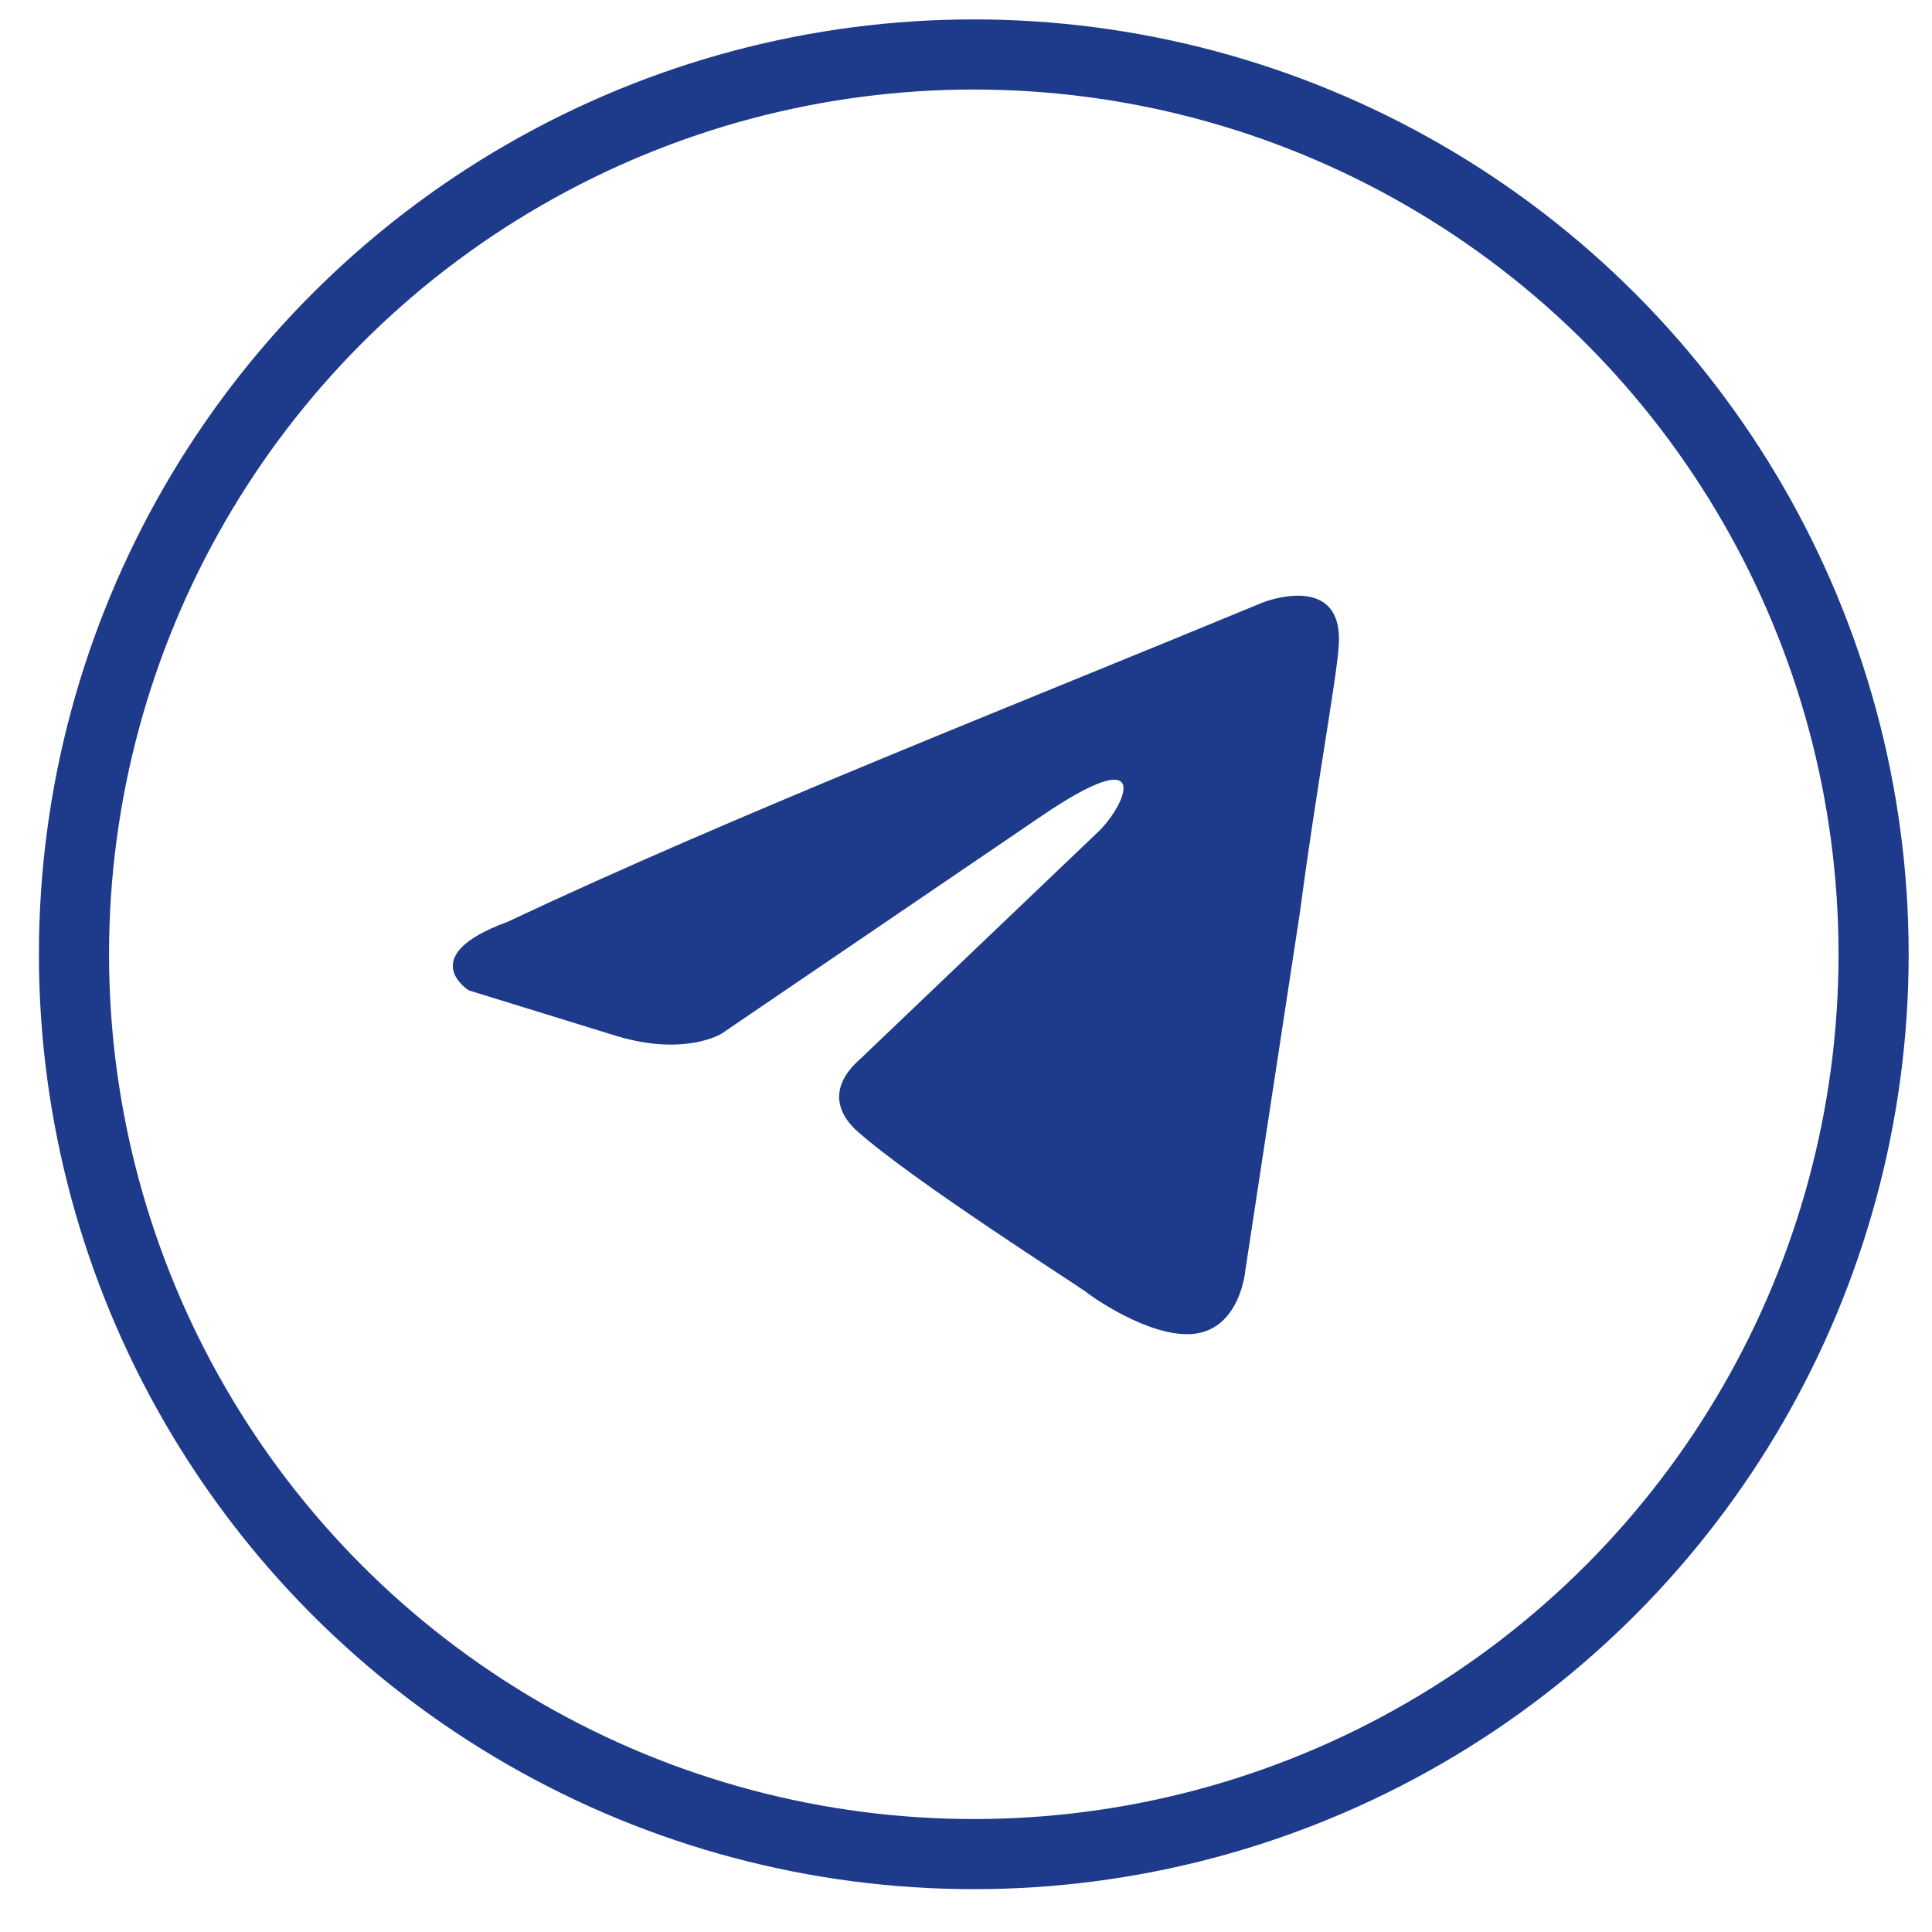
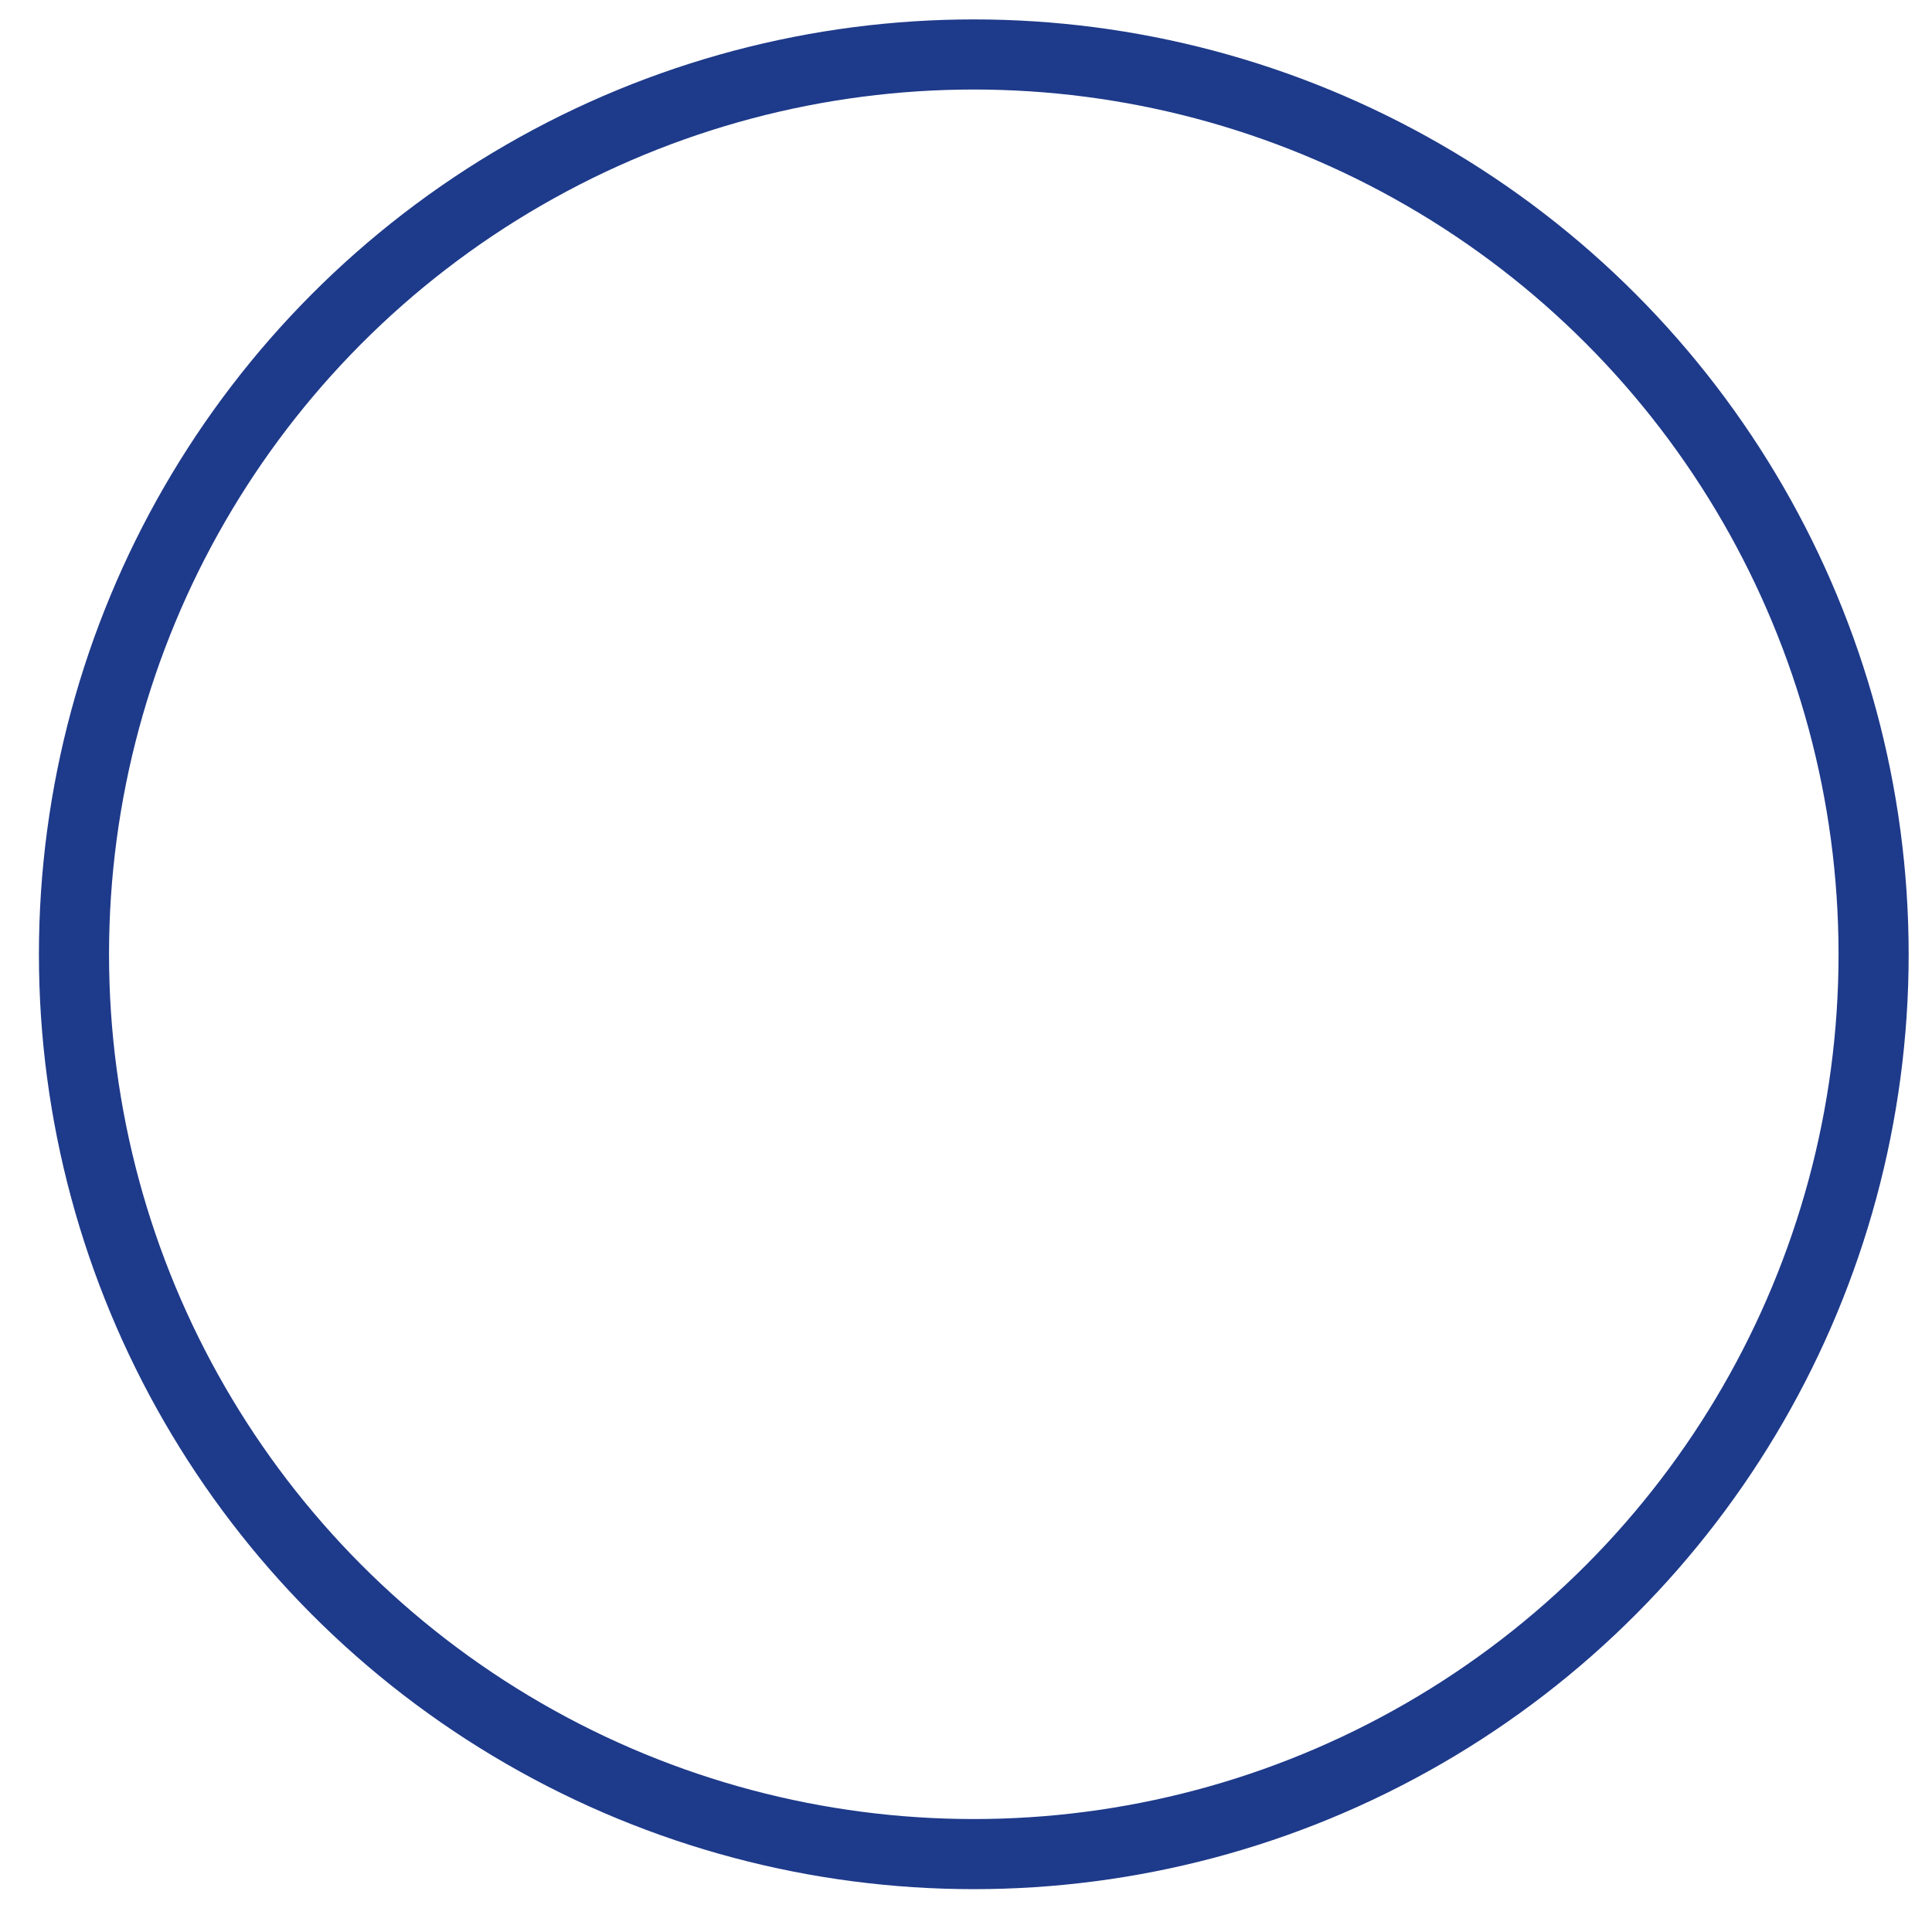
<svg xmlns="http://www.w3.org/2000/svg" width="31" height="31" viewBox="0 0 31 31" fill="none">
  <circle cx="15.625" cy="15.312" r="14.438" stroke="#1E3A8A" stroke-width="1.125" />
-   <path d="M20.273 9.663C20.273 9.663 21.588 9.15 21.478 10.396C21.442 10.909 21.113 12.704 20.857 14.646L19.98 20.397C19.98 20.397 19.907 21.24 19.249 21.387C18.592 21.533 17.605 20.874 17.422 20.727C17.276 20.617 14.682 18.968 13.769 18.163C13.513 17.943 13.22 17.503 13.805 16.99L17.642 13.327C18.08 12.886 18.518 11.861 16.692 13.107L11.576 16.587C11.576 16.587 10.992 16.953 9.896 16.624L7.521 15.891C7.521 15.891 6.644 15.341 8.142 14.792C11.796 13.07 16.29 11.312 20.272 9.663" fill="#1E3A8A" />
</svg>